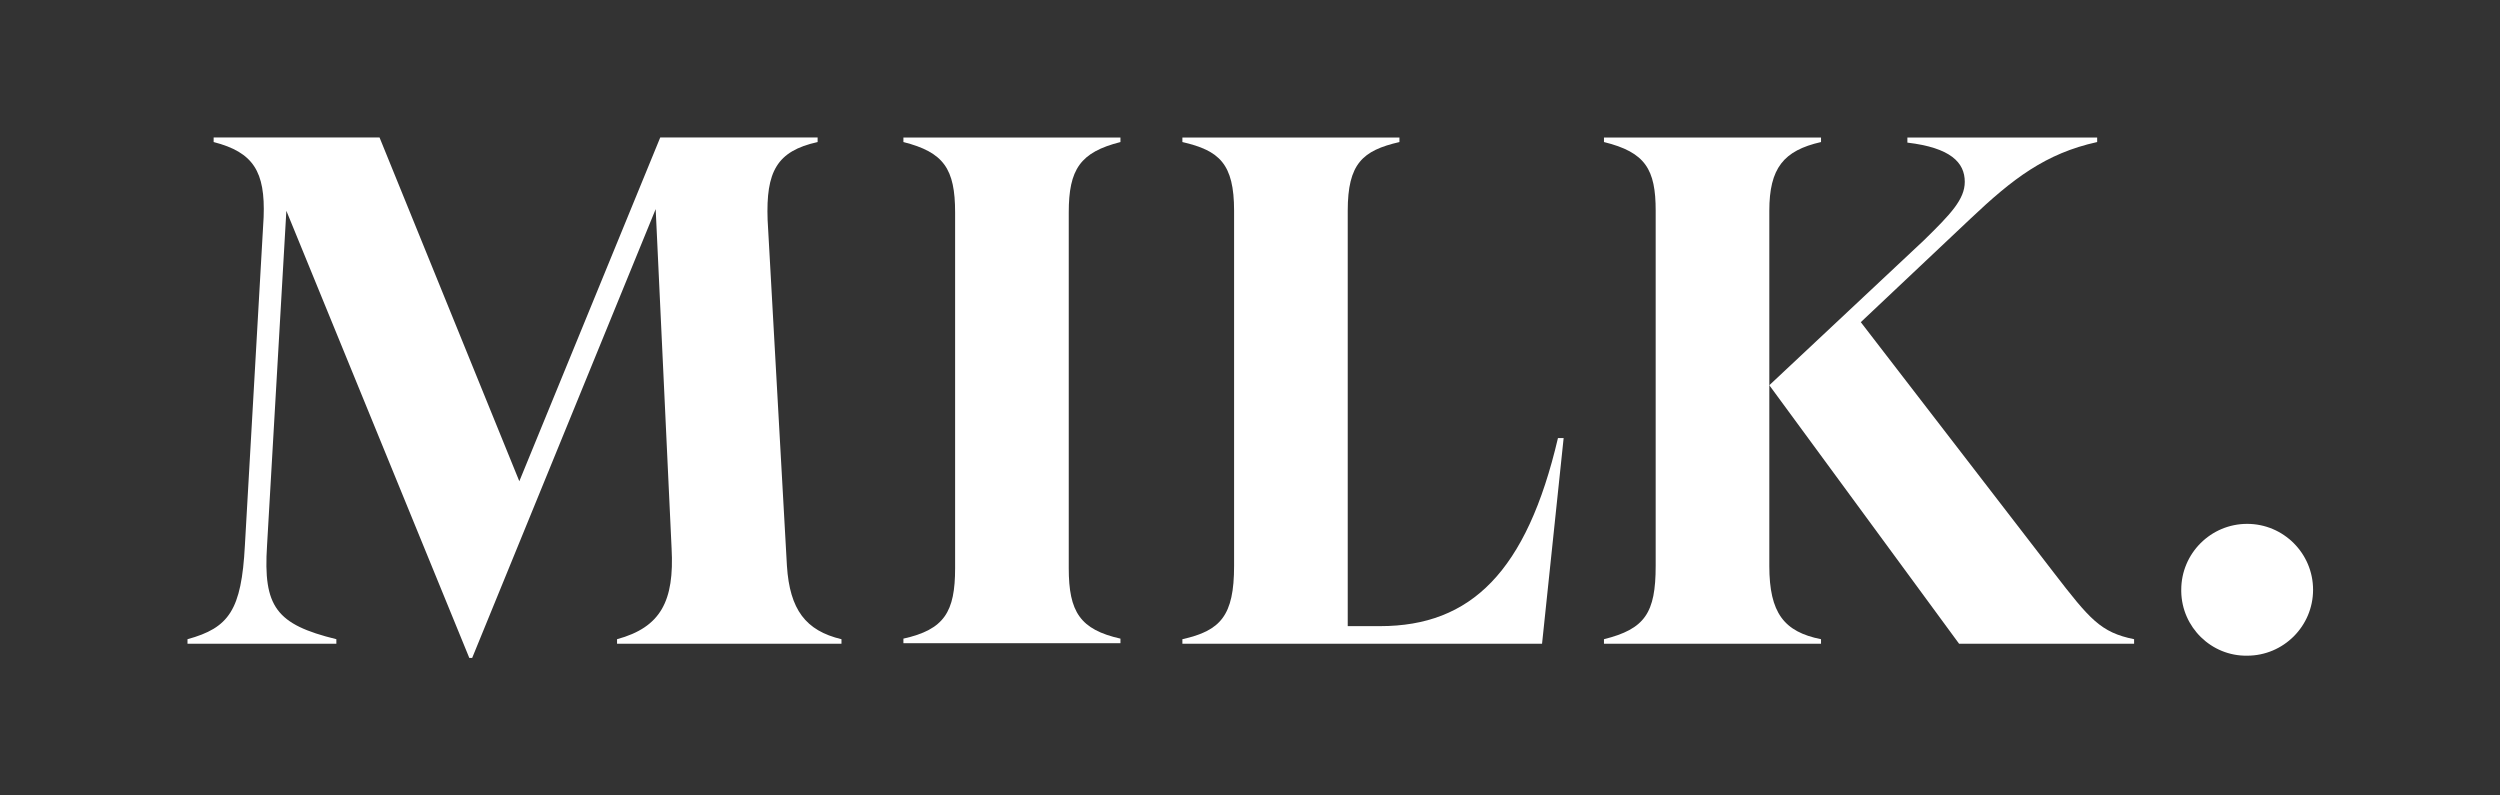
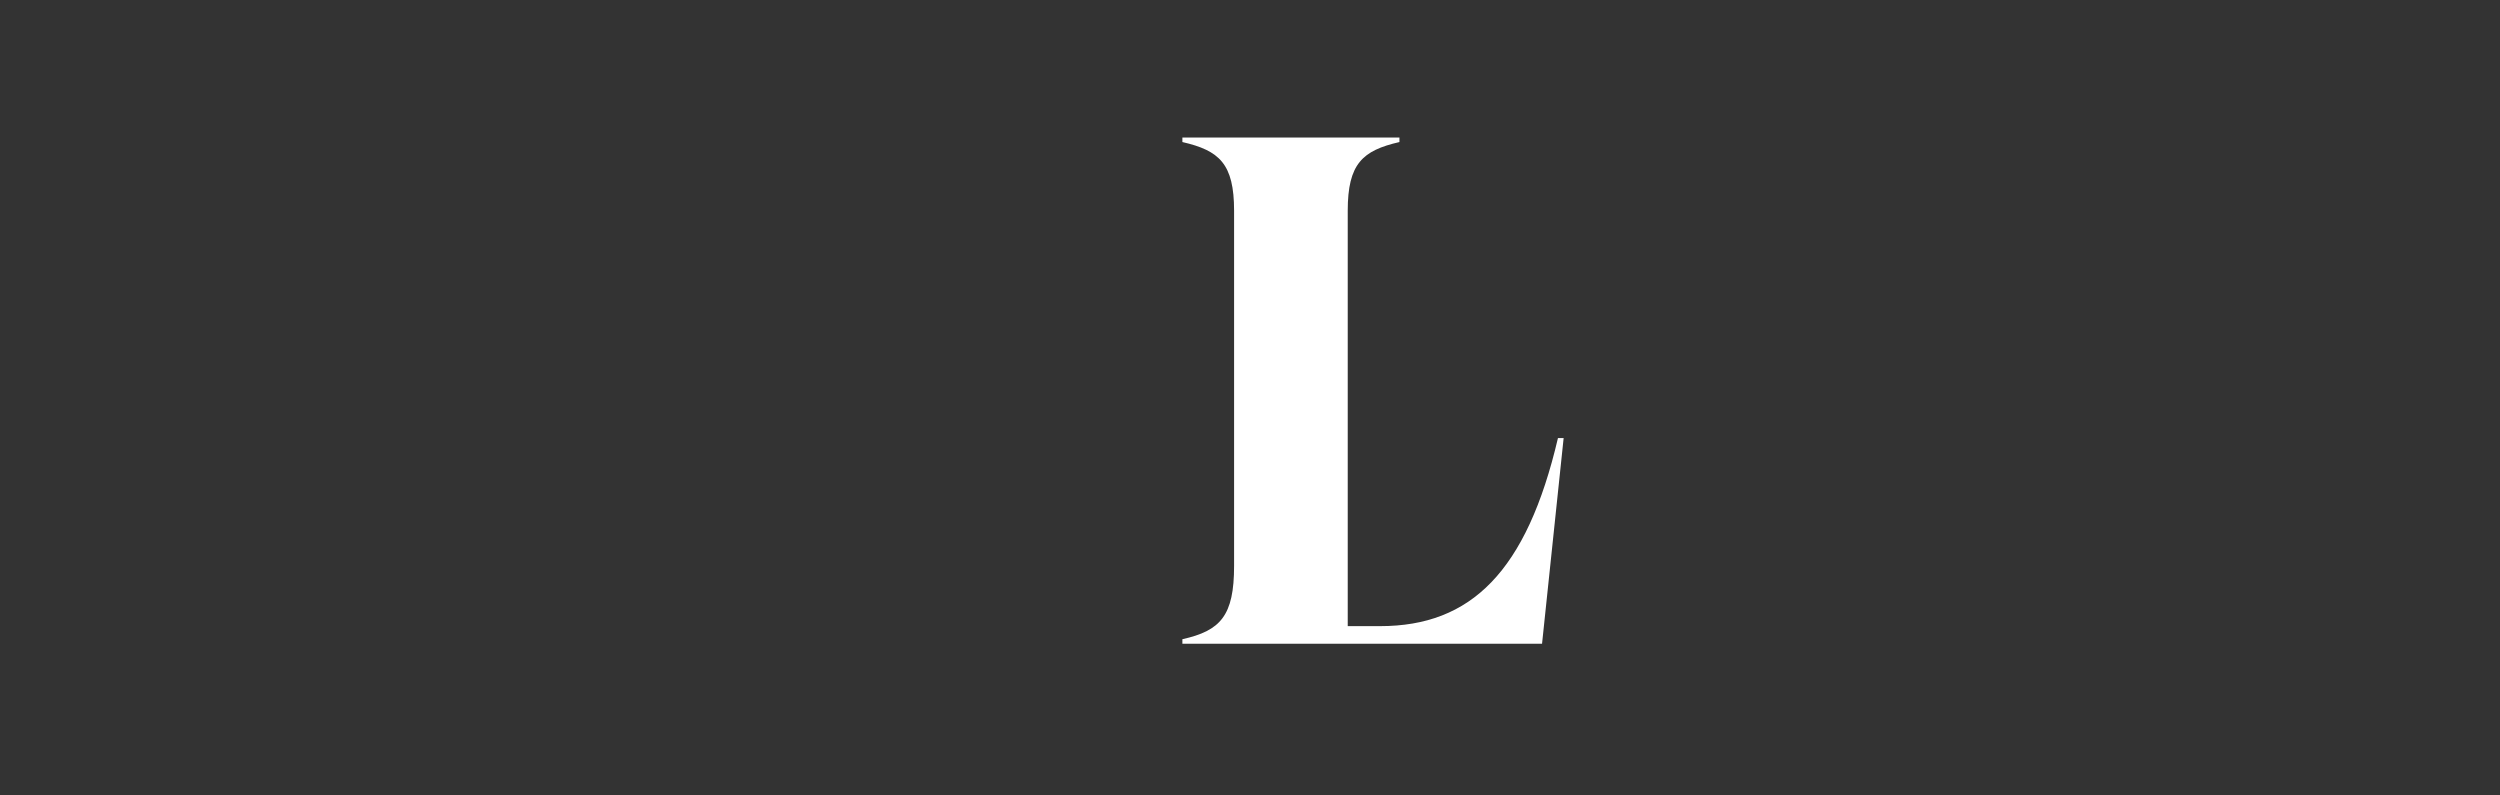
<svg xmlns="http://www.w3.org/2000/svg" version="1.1" id="Ebene_1" x="0px" y="0px" viewBox="0 0 440 140" style="enable-background:new 0 0 440 140;" xml:space="preserve">
  <rect x="0" y="0" width="440" height="140" fill="#333333" stroke="none" />
  <style type="text/css">
	.st0{fill:#FFFFFF;}
</style>
  <g>
-     <path class="st0" d="M50.4,37.1L47,96c-0.7,10.8,1.6,13.9,12.2,16.5v0.8H33v-0.8c7.3-2,9.5-5.1,10.1-16.5l3.3-57.8   c0.3-8-1.8-11.4-8.8-13.2v-0.8h29.2l24.6,60.5l24.8-60.5h27.7V25c-7.2,1.6-9.1,5.2-8.8,13.7l3.4,60.9c0.5,7.7,3.3,11.4,9.6,12.9   v0.8h-39.5v-0.8c7.7-2.1,10.1-6.7,9.6-16l-2.8-59.7l-32.3,79h-0.5L50.4,37.1z" />
-     <path class="st0" d="M188.1,37.4V100c0,7.7,2,10.8,9.1,12.4v0.8H159v-0.8c7.2-1.6,9.1-4.7,9.1-12.4V37.4c0-7.7-2-10.6-9.1-12.4   v-0.8h38.2V25C190.1,26.8,188.1,29.8,188.1,37.4z" />
    <path class="st0" d="M275.2,77.1l-3.8,36.2h-63.3v-0.8c6.7-1.5,9.1-4.1,9.1-12.9V37.1c0-8.3-2.6-10.6-9.1-12.1v-0.8h38.2V25   c-6.5,1.5-9.1,3.8-9.1,12.1v73.1h5.7c16,0,25.8-9.6,31.3-33.1H275.2L275.2,77.1z" />
-     <path class="st0" d="M311.4,37.1v62.5c0,8.3,2.6,11.6,9.1,12.9v0.8h-38.2v-0.8c7.2-1.8,9.1-4.6,9.1-12.9V37.1   c0-7.3-1.8-10.3-9.1-12.1v-0.8h38.2V25C313.9,26.5,311.4,29.6,311.4,37.1L311.4,37.1z" />
-     <path class="st0" d="M311.4,67.8l27.2-25.5c4.7-4.6,7.2-7.2,7.2-10.3c0-3.4-2.5-6-10.1-6.9v-0.9h33.4V25c-9.1,2-14.9,6.5-22.2,13.4   l-19.4,18.3l33.9,44c6.4,8.3,8.3,10.6,14.2,11.8v0.8h-30.8L311.4,67.8z" />
-     <path class="st0" d="M383.9,103.8c0-6.4,5.2-11.6,11.6-11.6s11.6,5.2,11.6,11.6s-5.2,11.6-11.6,11.6l0,0l0,0   c-6.3,0.1-11.5-5-11.6-11.3l0,0l0,0V103.8z" />
  </g>
</svg>